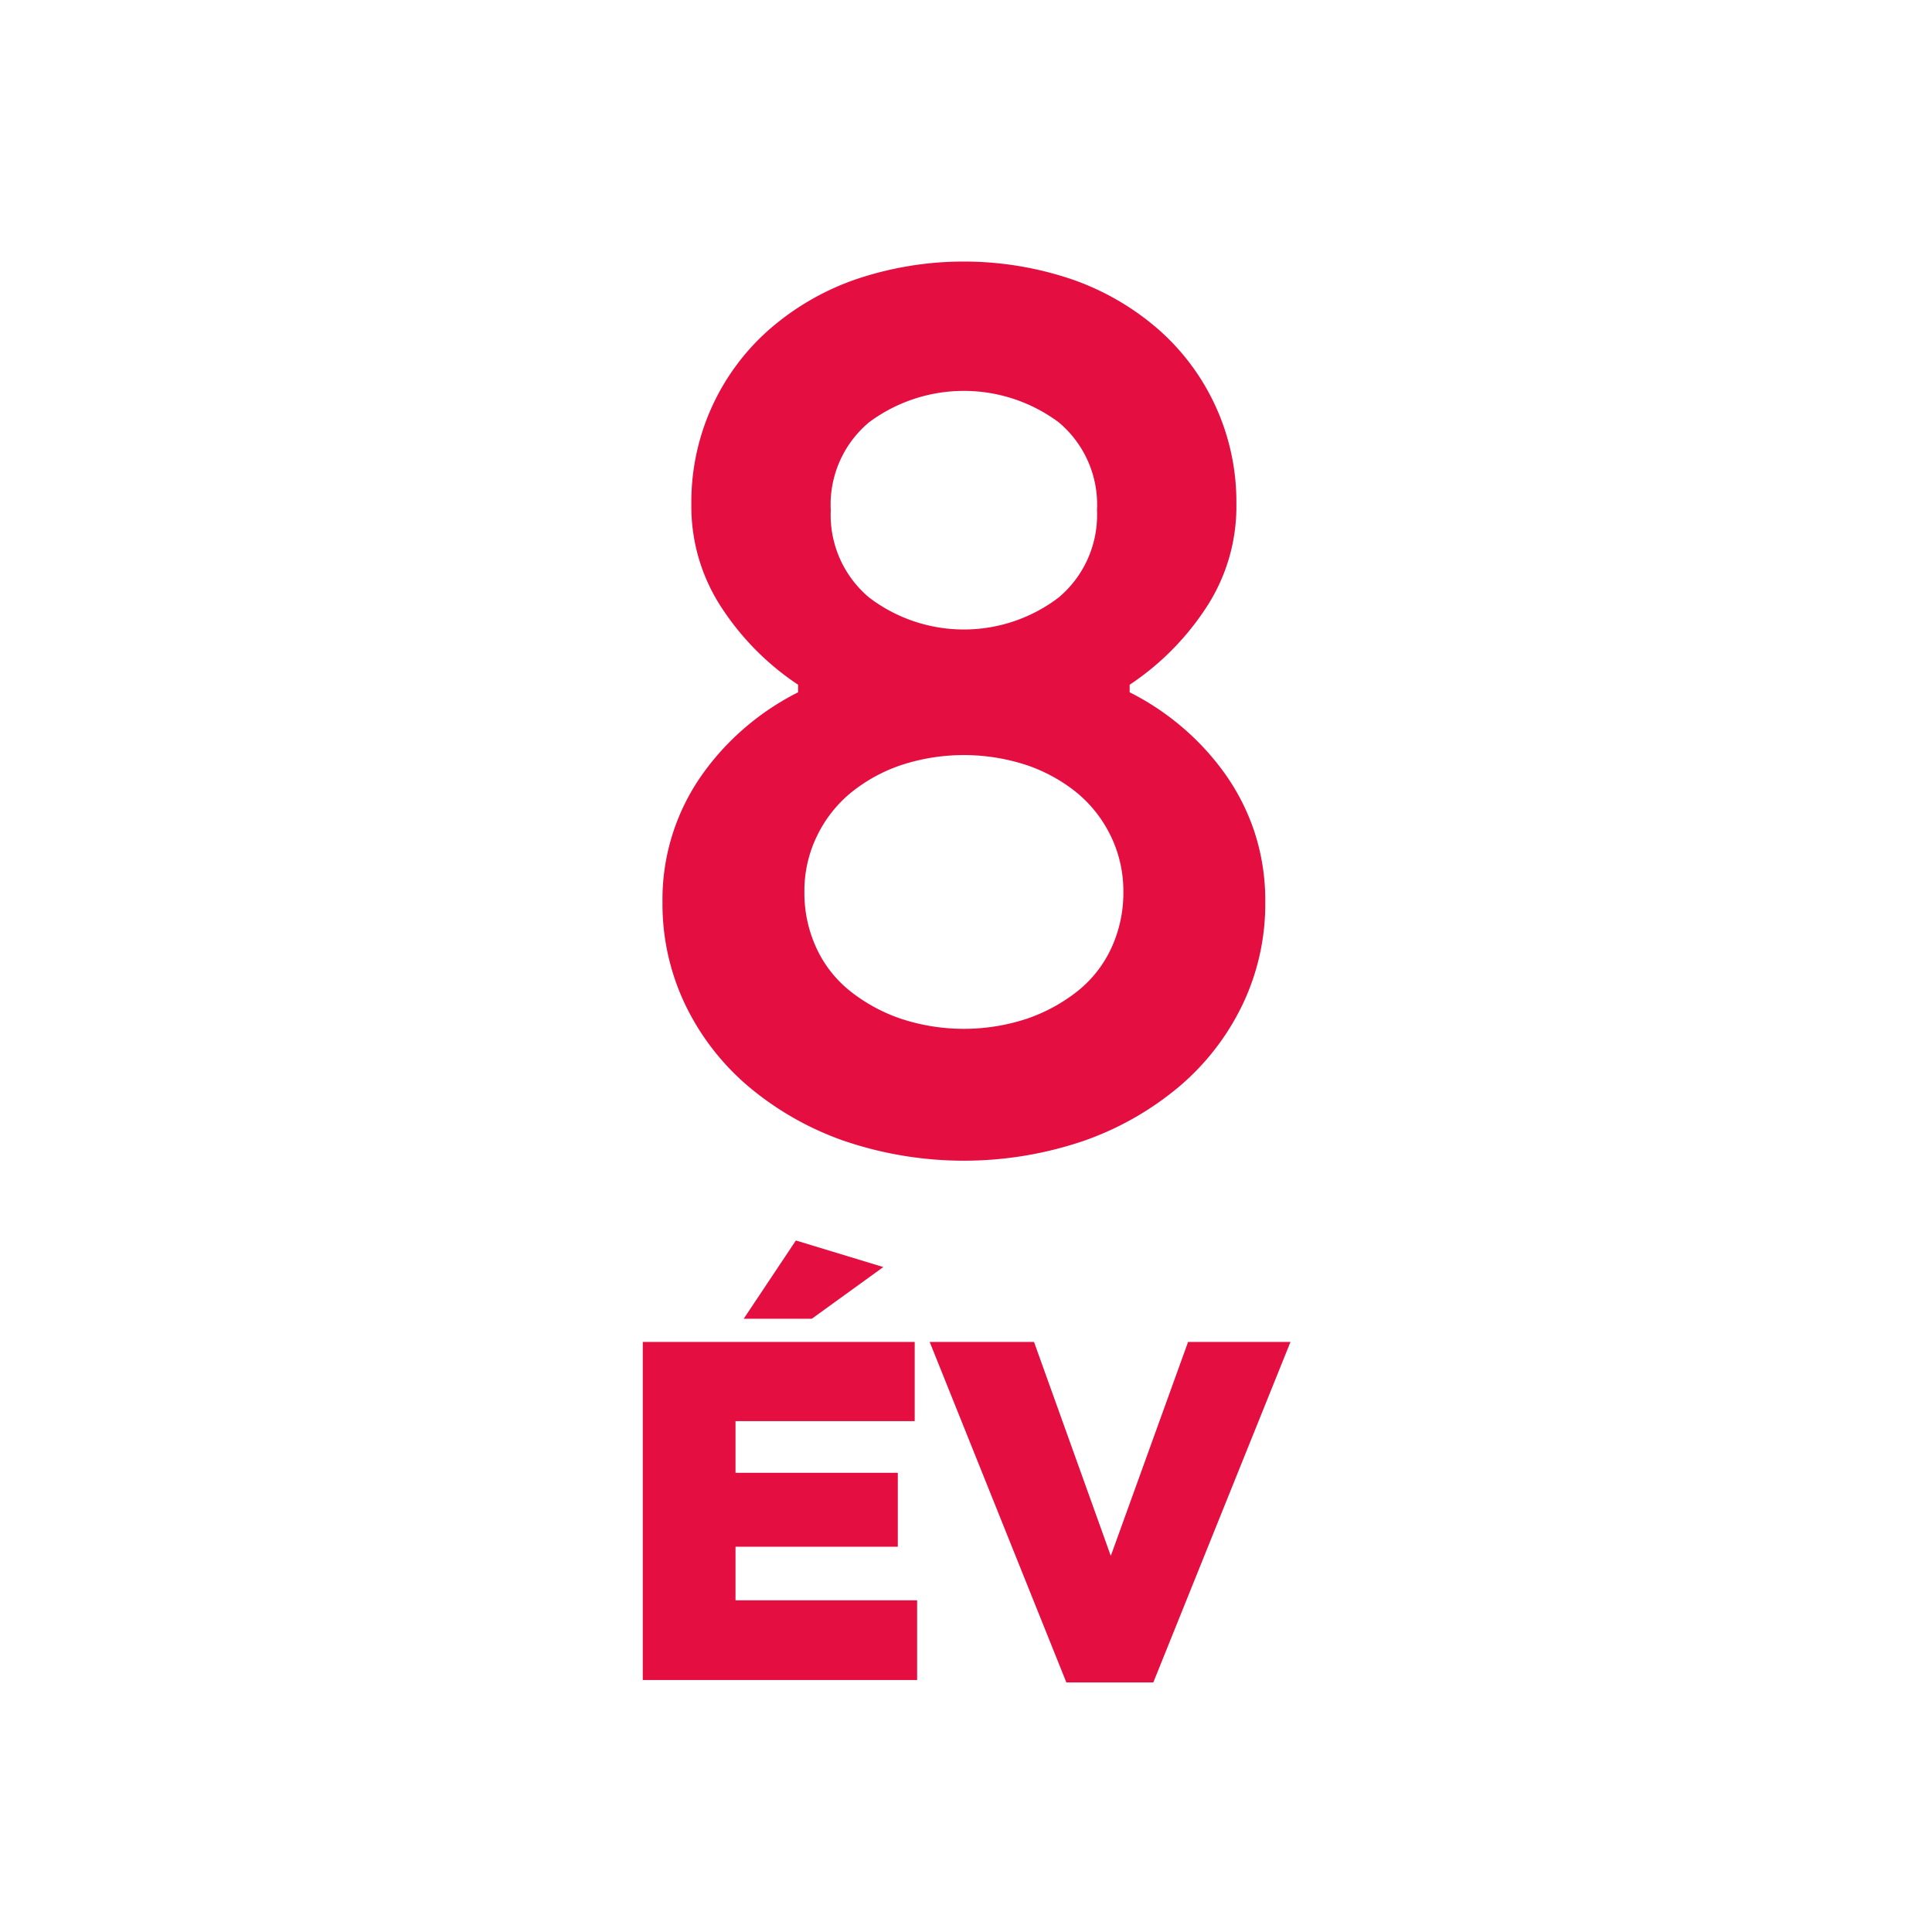
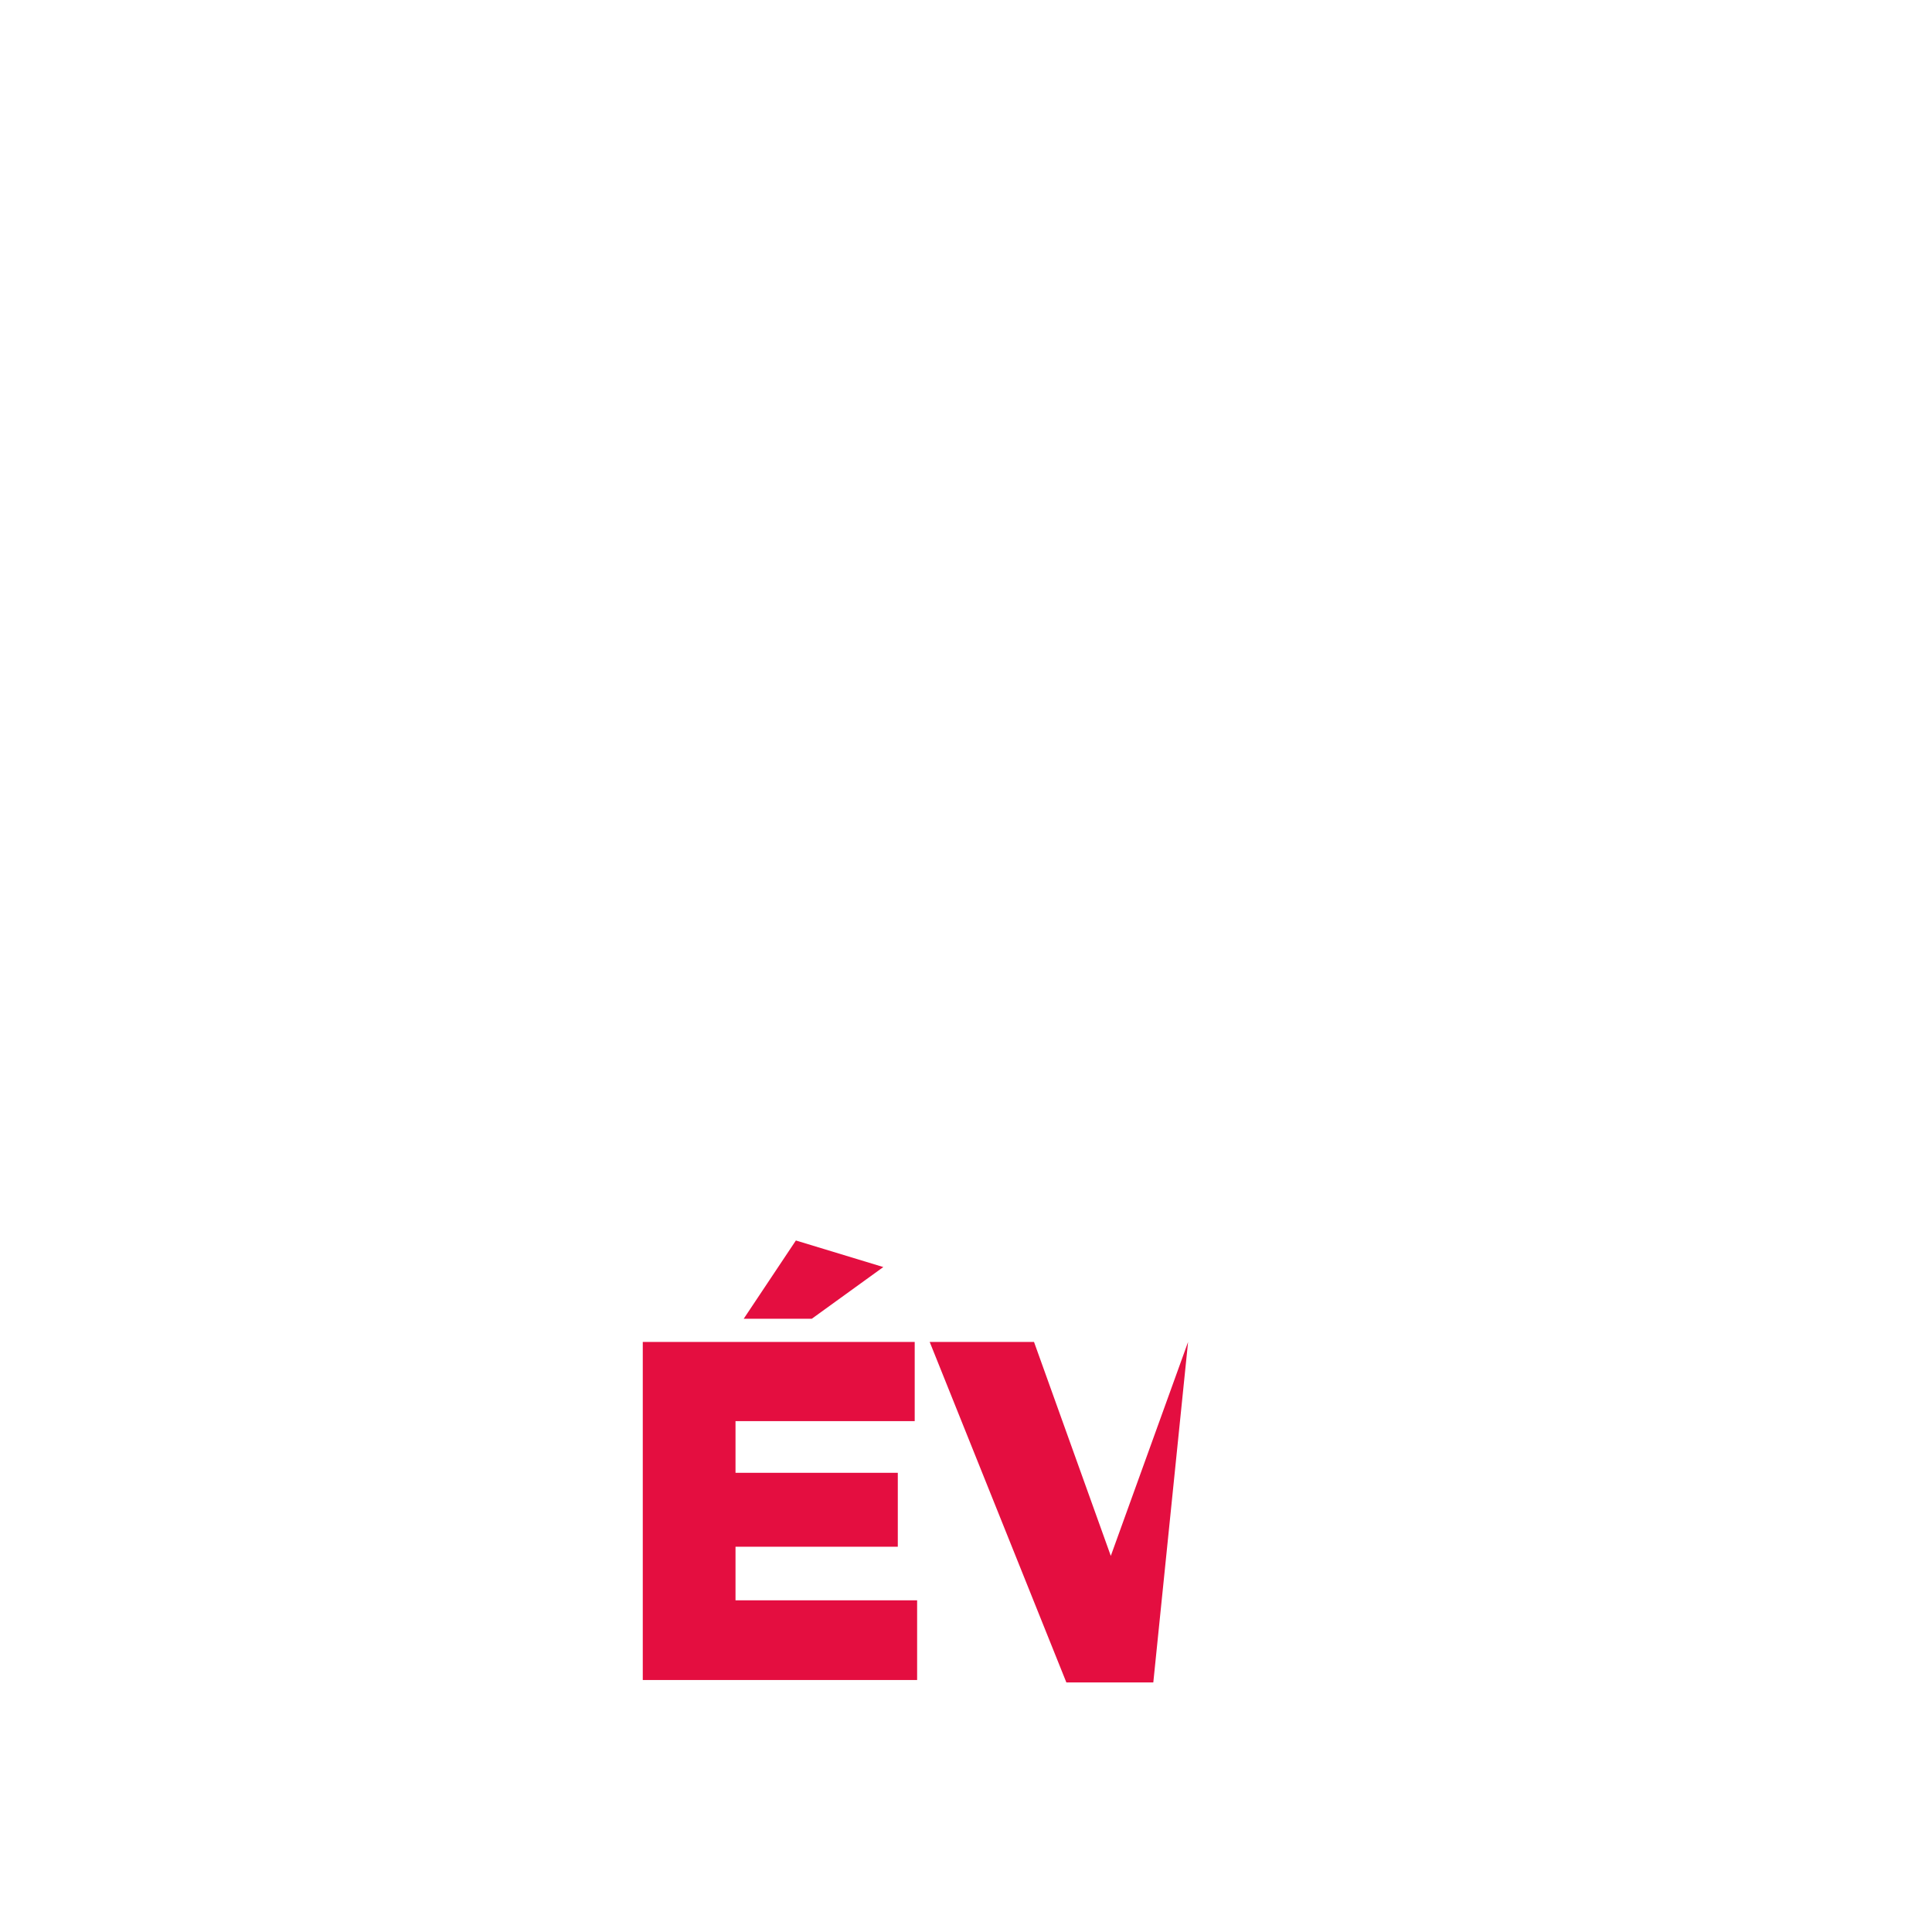
<svg xmlns="http://www.w3.org/2000/svg" width="40" height="40" viewBox="0 0 40 40">
  <defs>
    <style>
      .cls-1 {
        isolation: isolate;
      }

      .cls-2 {
        fill: #E40E40;
        fill-rule: evenodd;
      }
    </style>
  </defs>
  <title>8-év</title>
  <g id="ÉV" class="cls-1">
    <g id="ÉV-2" data-name="ÉV">
-       <path class="cls-2" d="M15.228,32.023h3.36v-1.53h-3.36v-1.07h3.71v-1.64h-5.63v7h5.68v-1.65h-3.76Zm3.06-5.79-1.81-.55-1.08,1.62h1.41Zm6.31,1.55-1.6,4.43-1.59-4.43h-2.16l2.83,7.05h1.8l2.84-7.05Z" />
+       <path class="cls-2" d="M15.228,32.023h3.36v-1.53h-3.36v-1.07h3.71v-1.64h-5.63v7h5.68v-1.65h-3.76Zm3.06-5.79-1.81-.55-1.08,1.62h1.41Zm6.31,1.55-1.6,4.43-1.59-4.43h-2.16l2.83,7.05h1.8Z" />
    </g>
  </g>
  <g id="_8" data-name="8" class="cls-1">
    <g id="_8-2" data-name="8">
-       <path class="cls-2" d="M25.975,17.232a4.535,4.535,0,0,0-.611-1.209,5.329,5.329,0,0,0-.897-.975,5.439,5.439,0,0,0-1.079-.715v-.156a5.569,5.569,0,0,0,1.56-1.56,3.811,3.811,0,0,0,.65-2.184,4.752,4.752,0,0,0-1.586-3.588,5.431,5.431,0,0,0-1.794-1.053,6.974,6.974,0,0,0-4.524,0,5.423,5.423,0,0,0-1.794,1.053,4.752,4.752,0,0,0-1.586,3.588,3.808,3.808,0,0,0,.65,2.184,5.559,5.559,0,0,0,1.56,1.56v.156a5.428,5.428,0,0,0-1.079.715,5.329,5.329,0,0,0-.897.975,4.472,4.472,0,0,0-.832,2.652,4.832,4.832,0,0,0,.468,2.119,5.136,5.136,0,0,0,1.3,1.69,6.286,6.286,0,0,0,1.976,1.131,7.696,7.696,0,0,0,4.992,0,6.295,6.295,0,0,0,1.976-1.131,5.141,5.141,0,0,0,1.3-1.69,4.832,4.832,0,0,0,.468-2.119A4.545,4.545,0,0,0,25.975,17.232Zm-7.982-8.489a3.289,3.289,0,0,1,3.926,0,2.223,2.223,0,0,1,.793,1.82,2.231,2.231,0,0,1-.793,1.807,3.238,3.238,0,0,1-3.926,0,2.23,2.23,0,0,1-.793-1.807A2.221,2.221,0,0,1,17.993,8.743Zm5.018,10.881a2.458,2.458,0,0,1-.702.897,3.515,3.515,0,0,1-1.053.572,4.166,4.166,0,0,1-2.6,0,3.505,3.505,0,0,1-1.053-.572,2.449,2.449,0,0,1-.702-.897,2.713,2.713,0,0,1-.247-1.157,2.602,2.602,0,0,1,.26-1.157,2.651,2.651,0,0,1,.702-.897,3.353,3.353,0,0,1,1.04-.572,4.166,4.166,0,0,1,2.6,0,3.362,3.362,0,0,1,1.04.572,2.661,2.661,0,0,1,.702.897,2.608,2.608,0,0,1,.26,1.157A2.719,2.719,0,0,1,23.011,19.624Z" />
-     </g>
+       </g>
  </g>
</svg>